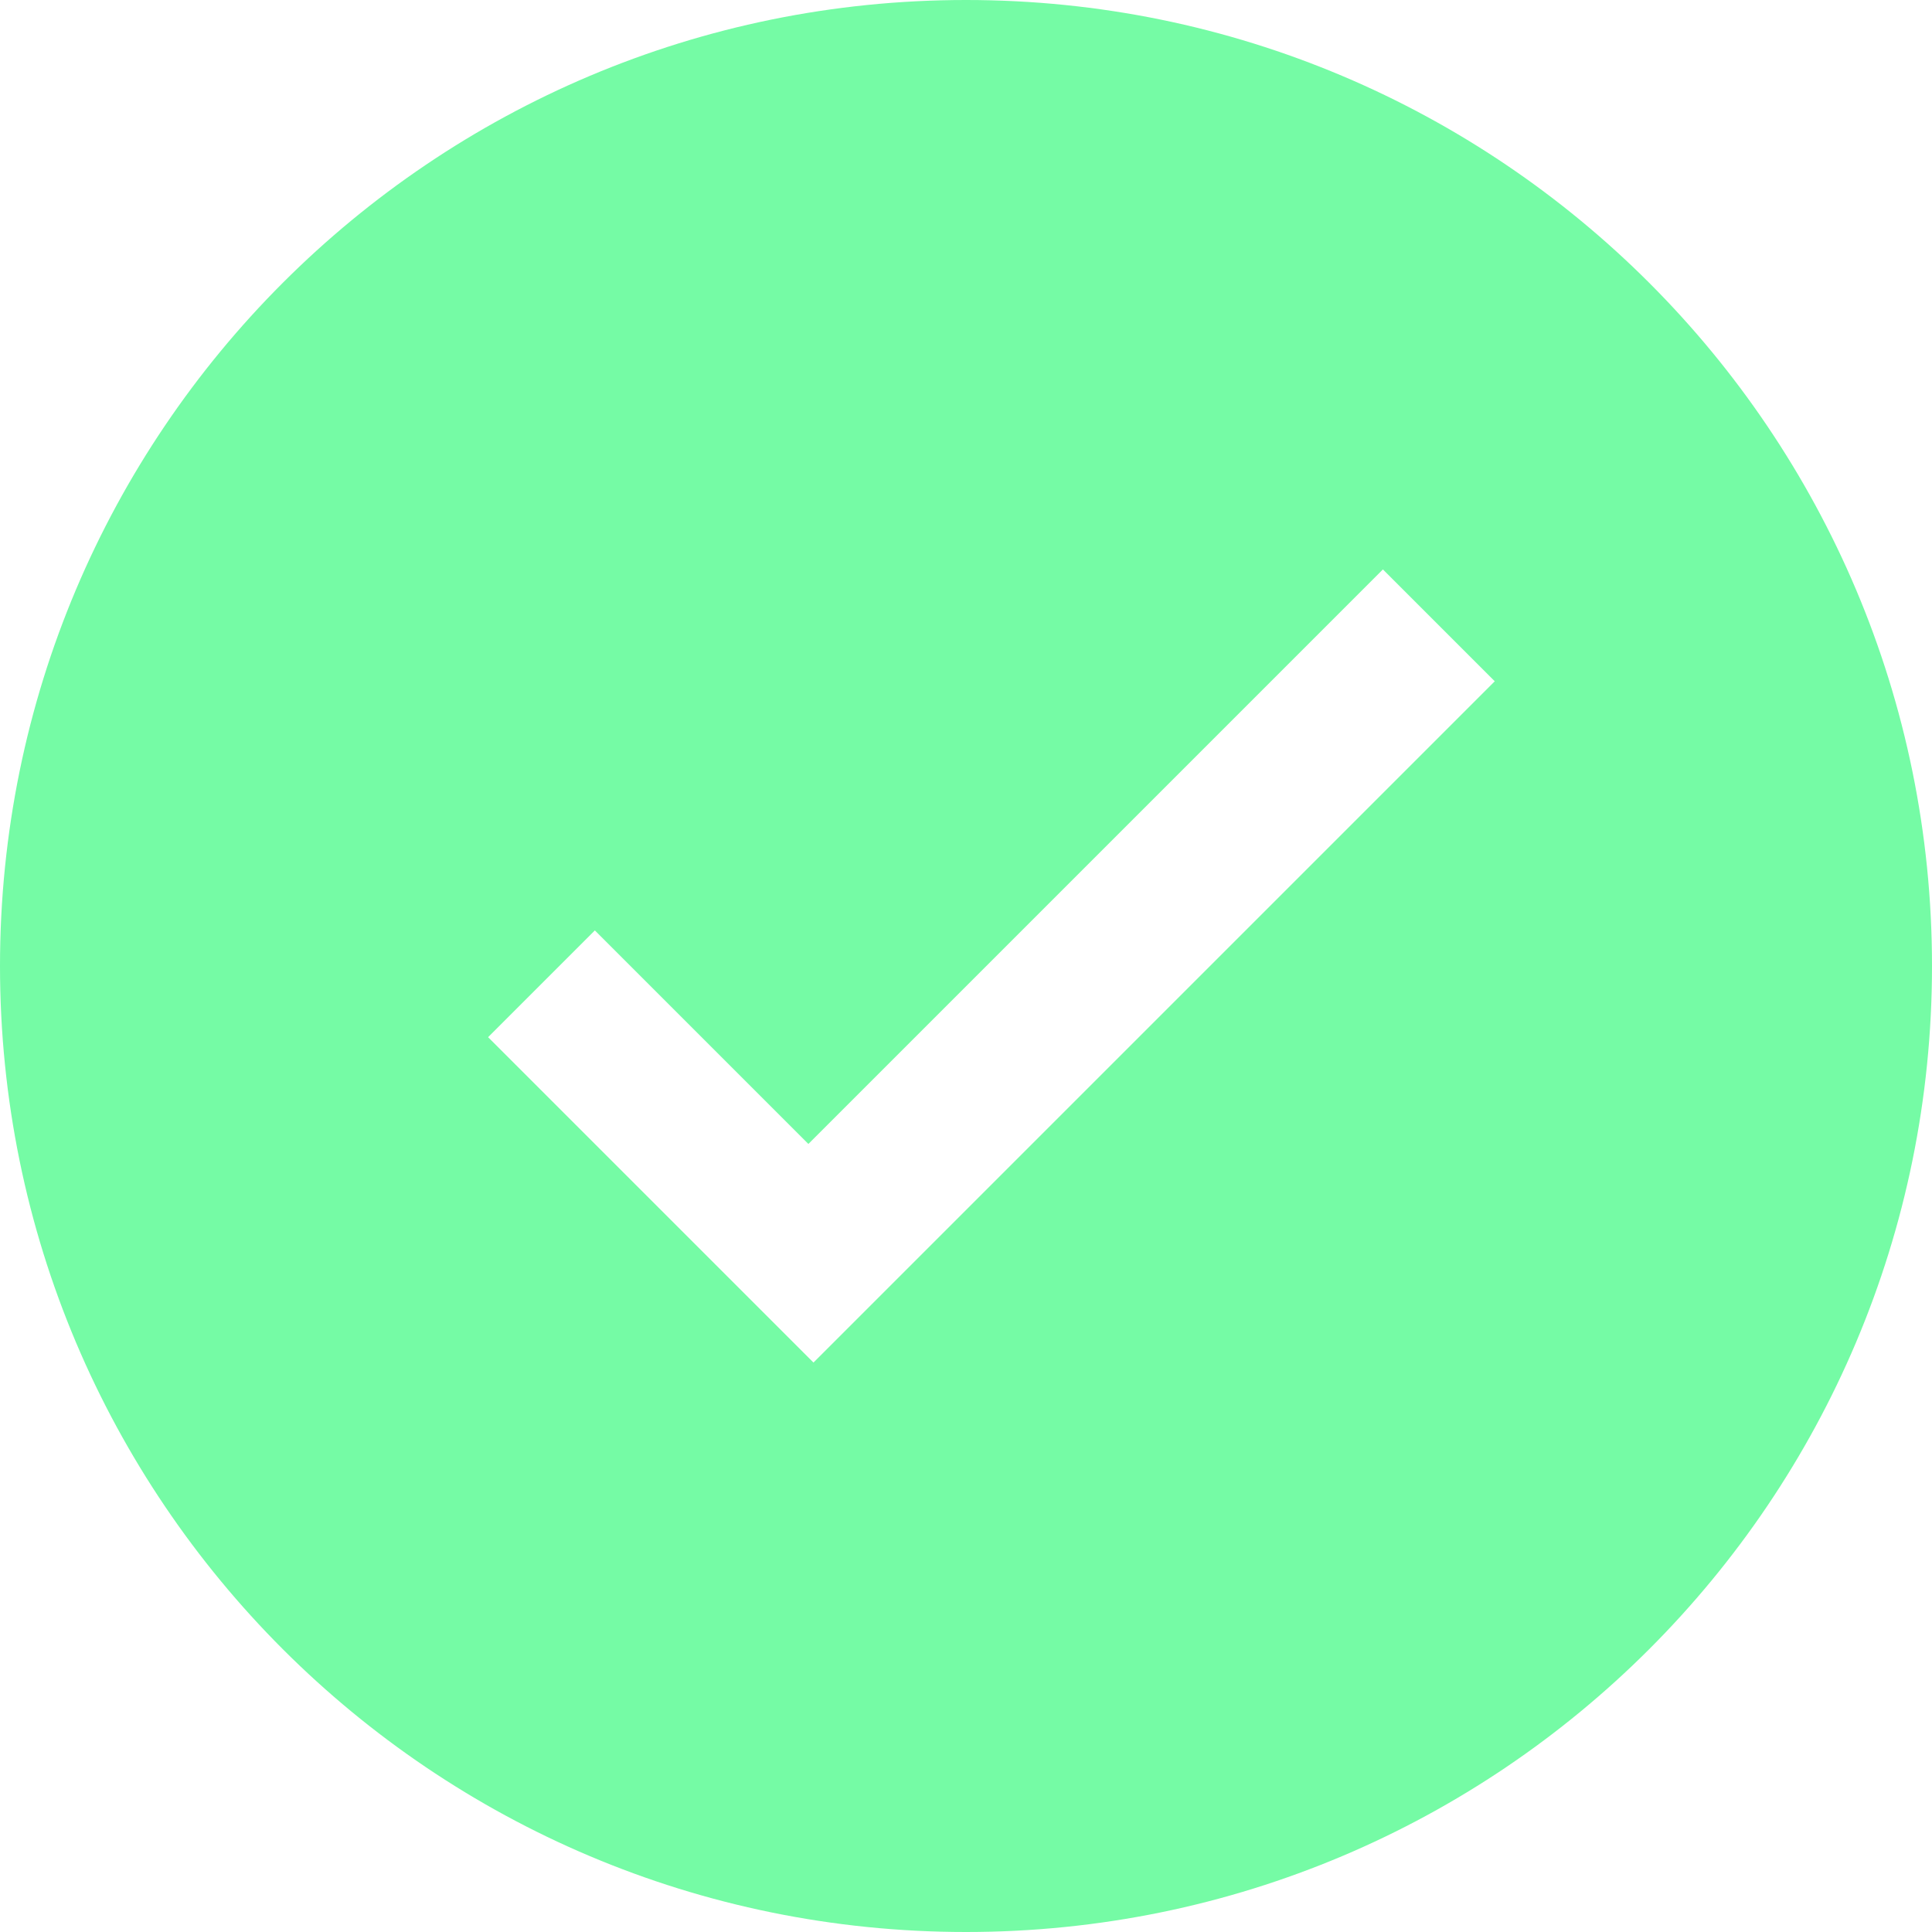
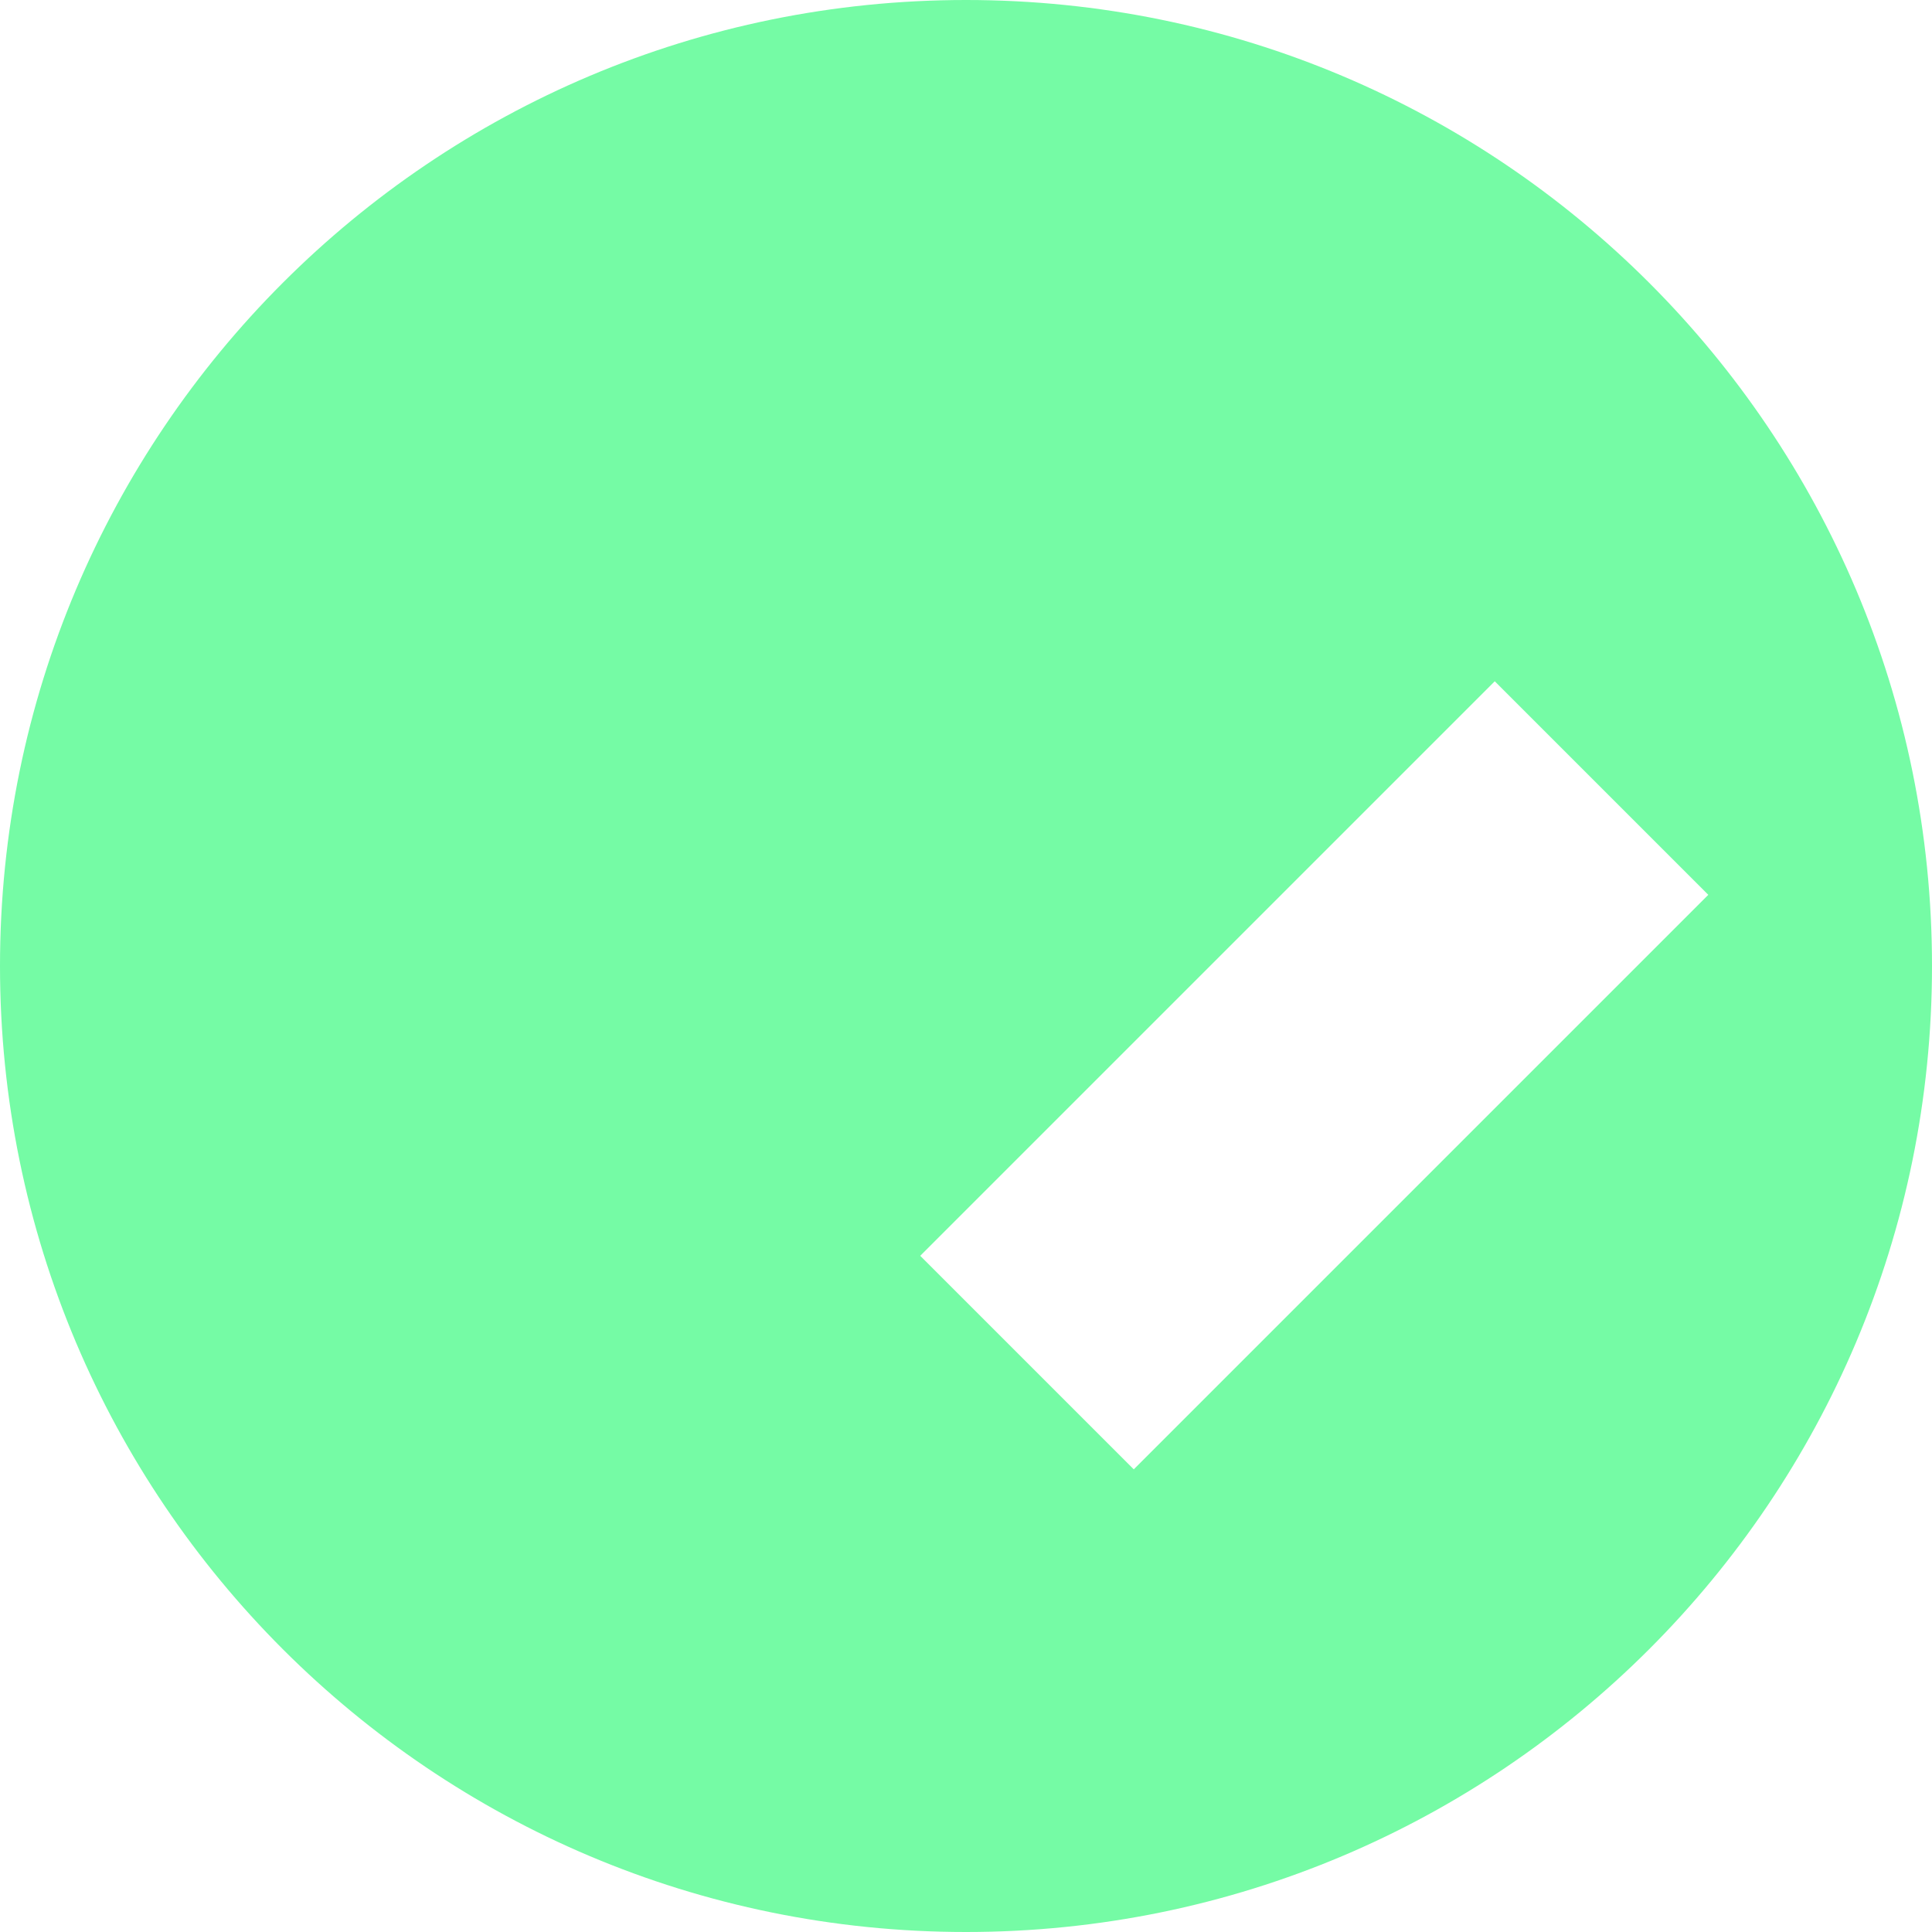
<svg xmlns="http://www.w3.org/2000/svg" version="1.1" id="Ebene_1" x="0px" y="0px" viewBox="0 0 38 38" style="enable-background:new 0 0 38 38;" xml:space="preserve">
  <style type="text/css">
	.st0{fill-rule:evenodd;clip-rule:evenodd;fill:#75FBA5;}
</style>
-   <path class="st0" d="M19,38c10.5,0,19-8.5,19-19S29.5,0,19,0S0,8.5,0,19S8.5,38,19,38z M29.4,13.4L18.1,24.7l-1.4,1.4L16,26.8  l-6.4-6.4l2.1-2.1l4.2,4.2l11.3-11.3L29.4,13.4z" />
+   <path class="st0" d="M19,38c10.5,0,19-8.5,19-19S29.5,0,19,0S0,8.5,0,19S8.5,38,19,38z M29.4,13.4L18.1,24.7l-1.4,1.4L16,26.8  l2.1-2.1l4.2,4.2l11.3-11.3L29.4,13.4z" />
</svg>